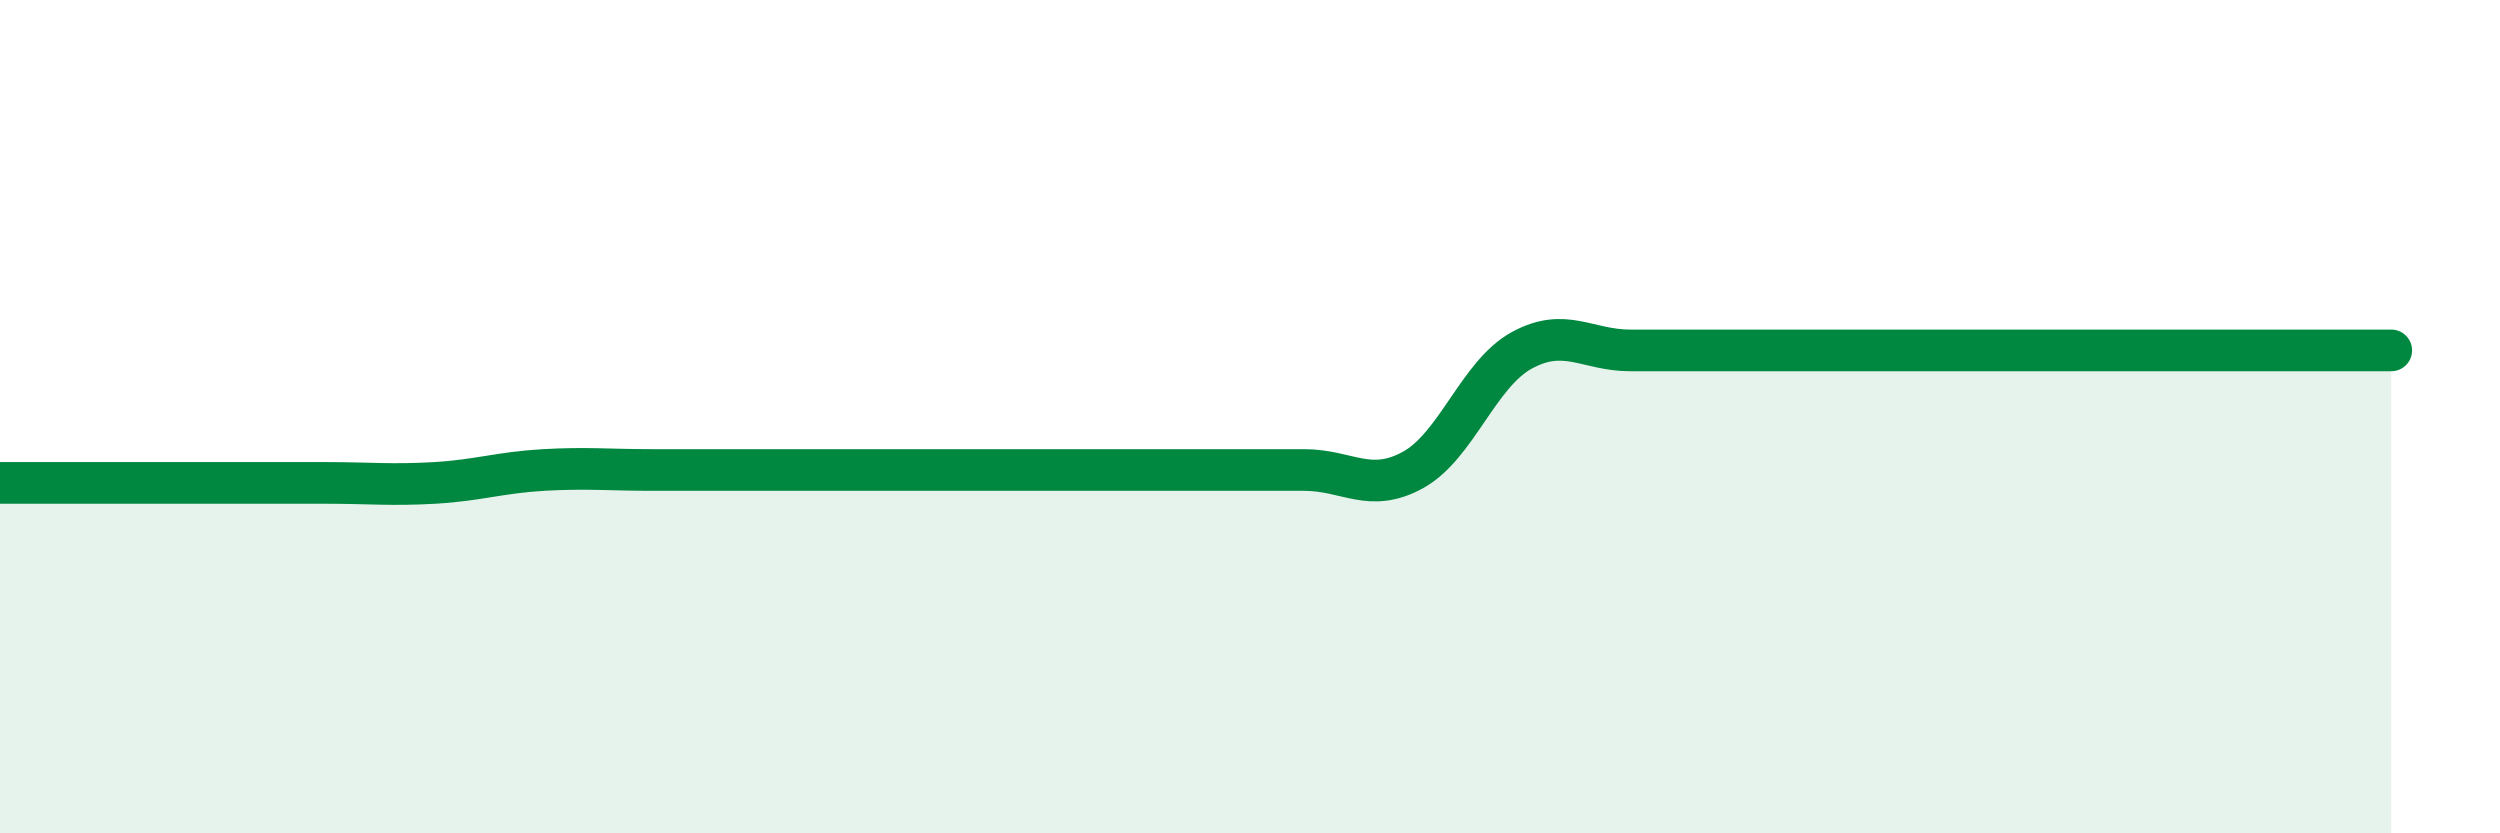
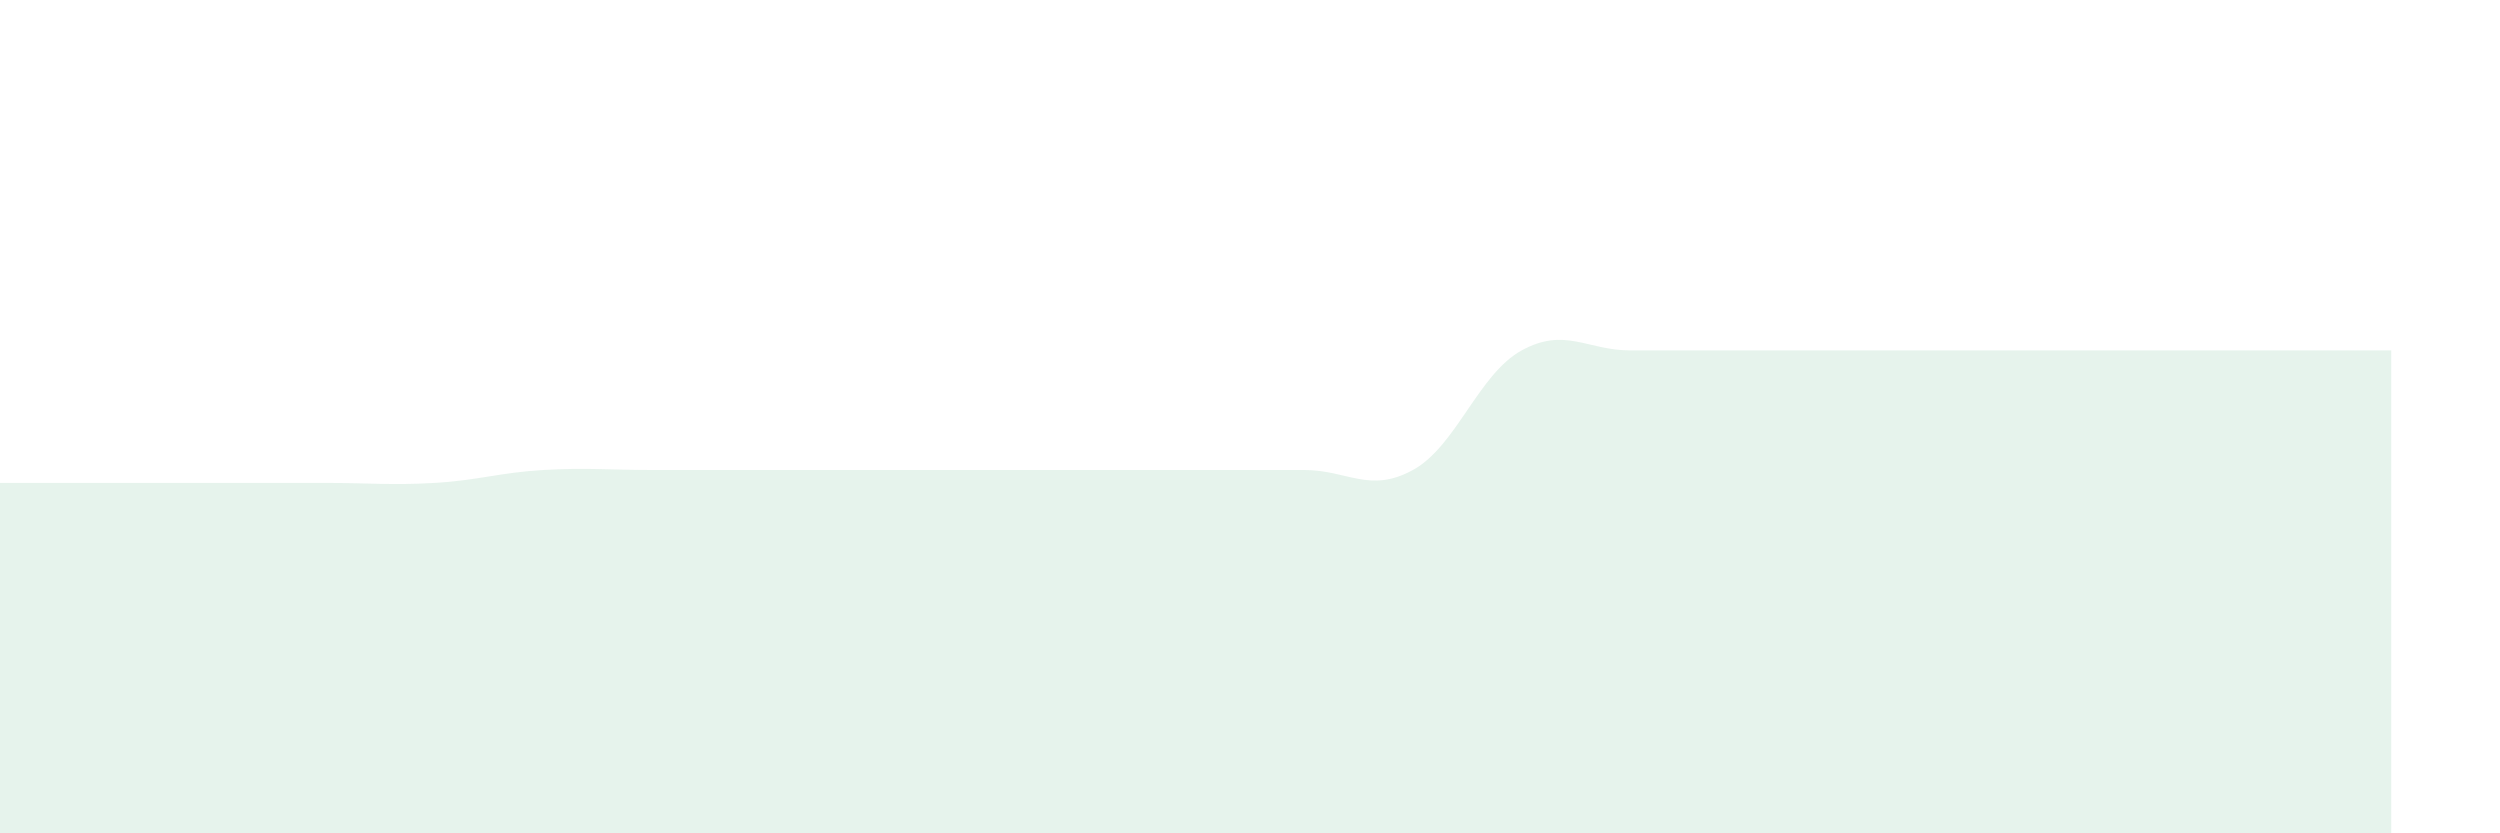
<svg xmlns="http://www.w3.org/2000/svg" width="60" height="20" viewBox="0 0 60 20">
  <path d="M 0,11.59 C 0.52,11.59 1.57,11.59 2.61,11.59 C 3.65,11.59 4.18,11.59 5.22,11.59 C 6.26,11.59 6.79,11.59 7.83,11.59 C 8.87,11.59 9.39,11.65 10.43,11.59 C 11.47,11.53 12,11.34 13.04,11.28 C 14.08,11.22 14.61,11.28 15.65,11.28 C 16.69,11.28 17.22,11.28 18.26,11.28 C 19.3,11.28 19.83,11.28 20.87,11.28 C 21.91,11.28 22.44,11.28 23.48,11.28 C 24.52,11.28 25.05,11.28 26.09,11.28 C 27.13,11.28 27.66,11.28 28.7,11.28 C 29.74,11.28 30.26,11.28 31.3,11.28 C 32.34,11.28 32.87,11.85 33.91,11.28 C 34.95,10.71 35.48,8.98 36.52,8.41 C 37.56,7.84 38.09,8.41 39.13,8.41 C 40.17,8.41 40.7,8.41 41.74,8.41 C 42.78,8.41 43.31,8.41 44.35,8.41 C 45.39,8.41 45.92,8.41 46.96,8.41 C 48,8.41 48.53,8.41 49.57,8.41 C 50.61,8.41 51.13,8.41 52.17,8.41 C 53.21,8.41 53.74,8.41 54.78,8.41 C 55.82,8.41 56.87,8.41 57.39,8.41L57.39 20L0 20Z" fill="#008740" opacity="0.1" stroke-linecap="round" stroke-linejoin="round" />
-   <path d="M 0,11.59 C 0.52,11.59 1.57,11.59 2.61,11.59 C 3.65,11.59 4.18,11.59 5.22,11.59 C 6.26,11.59 6.79,11.59 7.83,11.59 C 8.87,11.59 9.39,11.65 10.43,11.59 C 11.47,11.53 12,11.34 13.04,11.28 C 14.08,11.22 14.61,11.28 15.65,11.28 C 16.69,11.28 17.22,11.28 18.26,11.28 C 19.3,11.28 19.83,11.28 20.87,11.28 C 21.91,11.28 22.44,11.28 23.48,11.28 C 24.52,11.28 25.05,11.28 26.09,11.28 C 27.13,11.28 27.66,11.28 28.7,11.28 C 29.74,11.28 30.26,11.28 31.3,11.28 C 32.34,11.28 32.87,11.85 33.91,11.28 C 34.95,10.71 35.48,8.98 36.52,8.41 C 37.56,7.84 38.09,8.41 39.13,8.41 C 40.17,8.41 40.7,8.41 41.74,8.41 C 42.78,8.41 43.31,8.41 44.35,8.41 C 45.39,8.41 45.92,8.41 46.96,8.41 C 48,8.41 48.53,8.41 49.57,8.41 C 50.61,8.41 51.13,8.41 52.17,8.41 C 53.21,8.41 53.74,8.41 54.78,8.41 C 55.82,8.41 56.87,8.41 57.39,8.41" stroke="#008740" stroke-width="1" fill="none" stroke-linecap="round" stroke-linejoin="round" />
</svg>